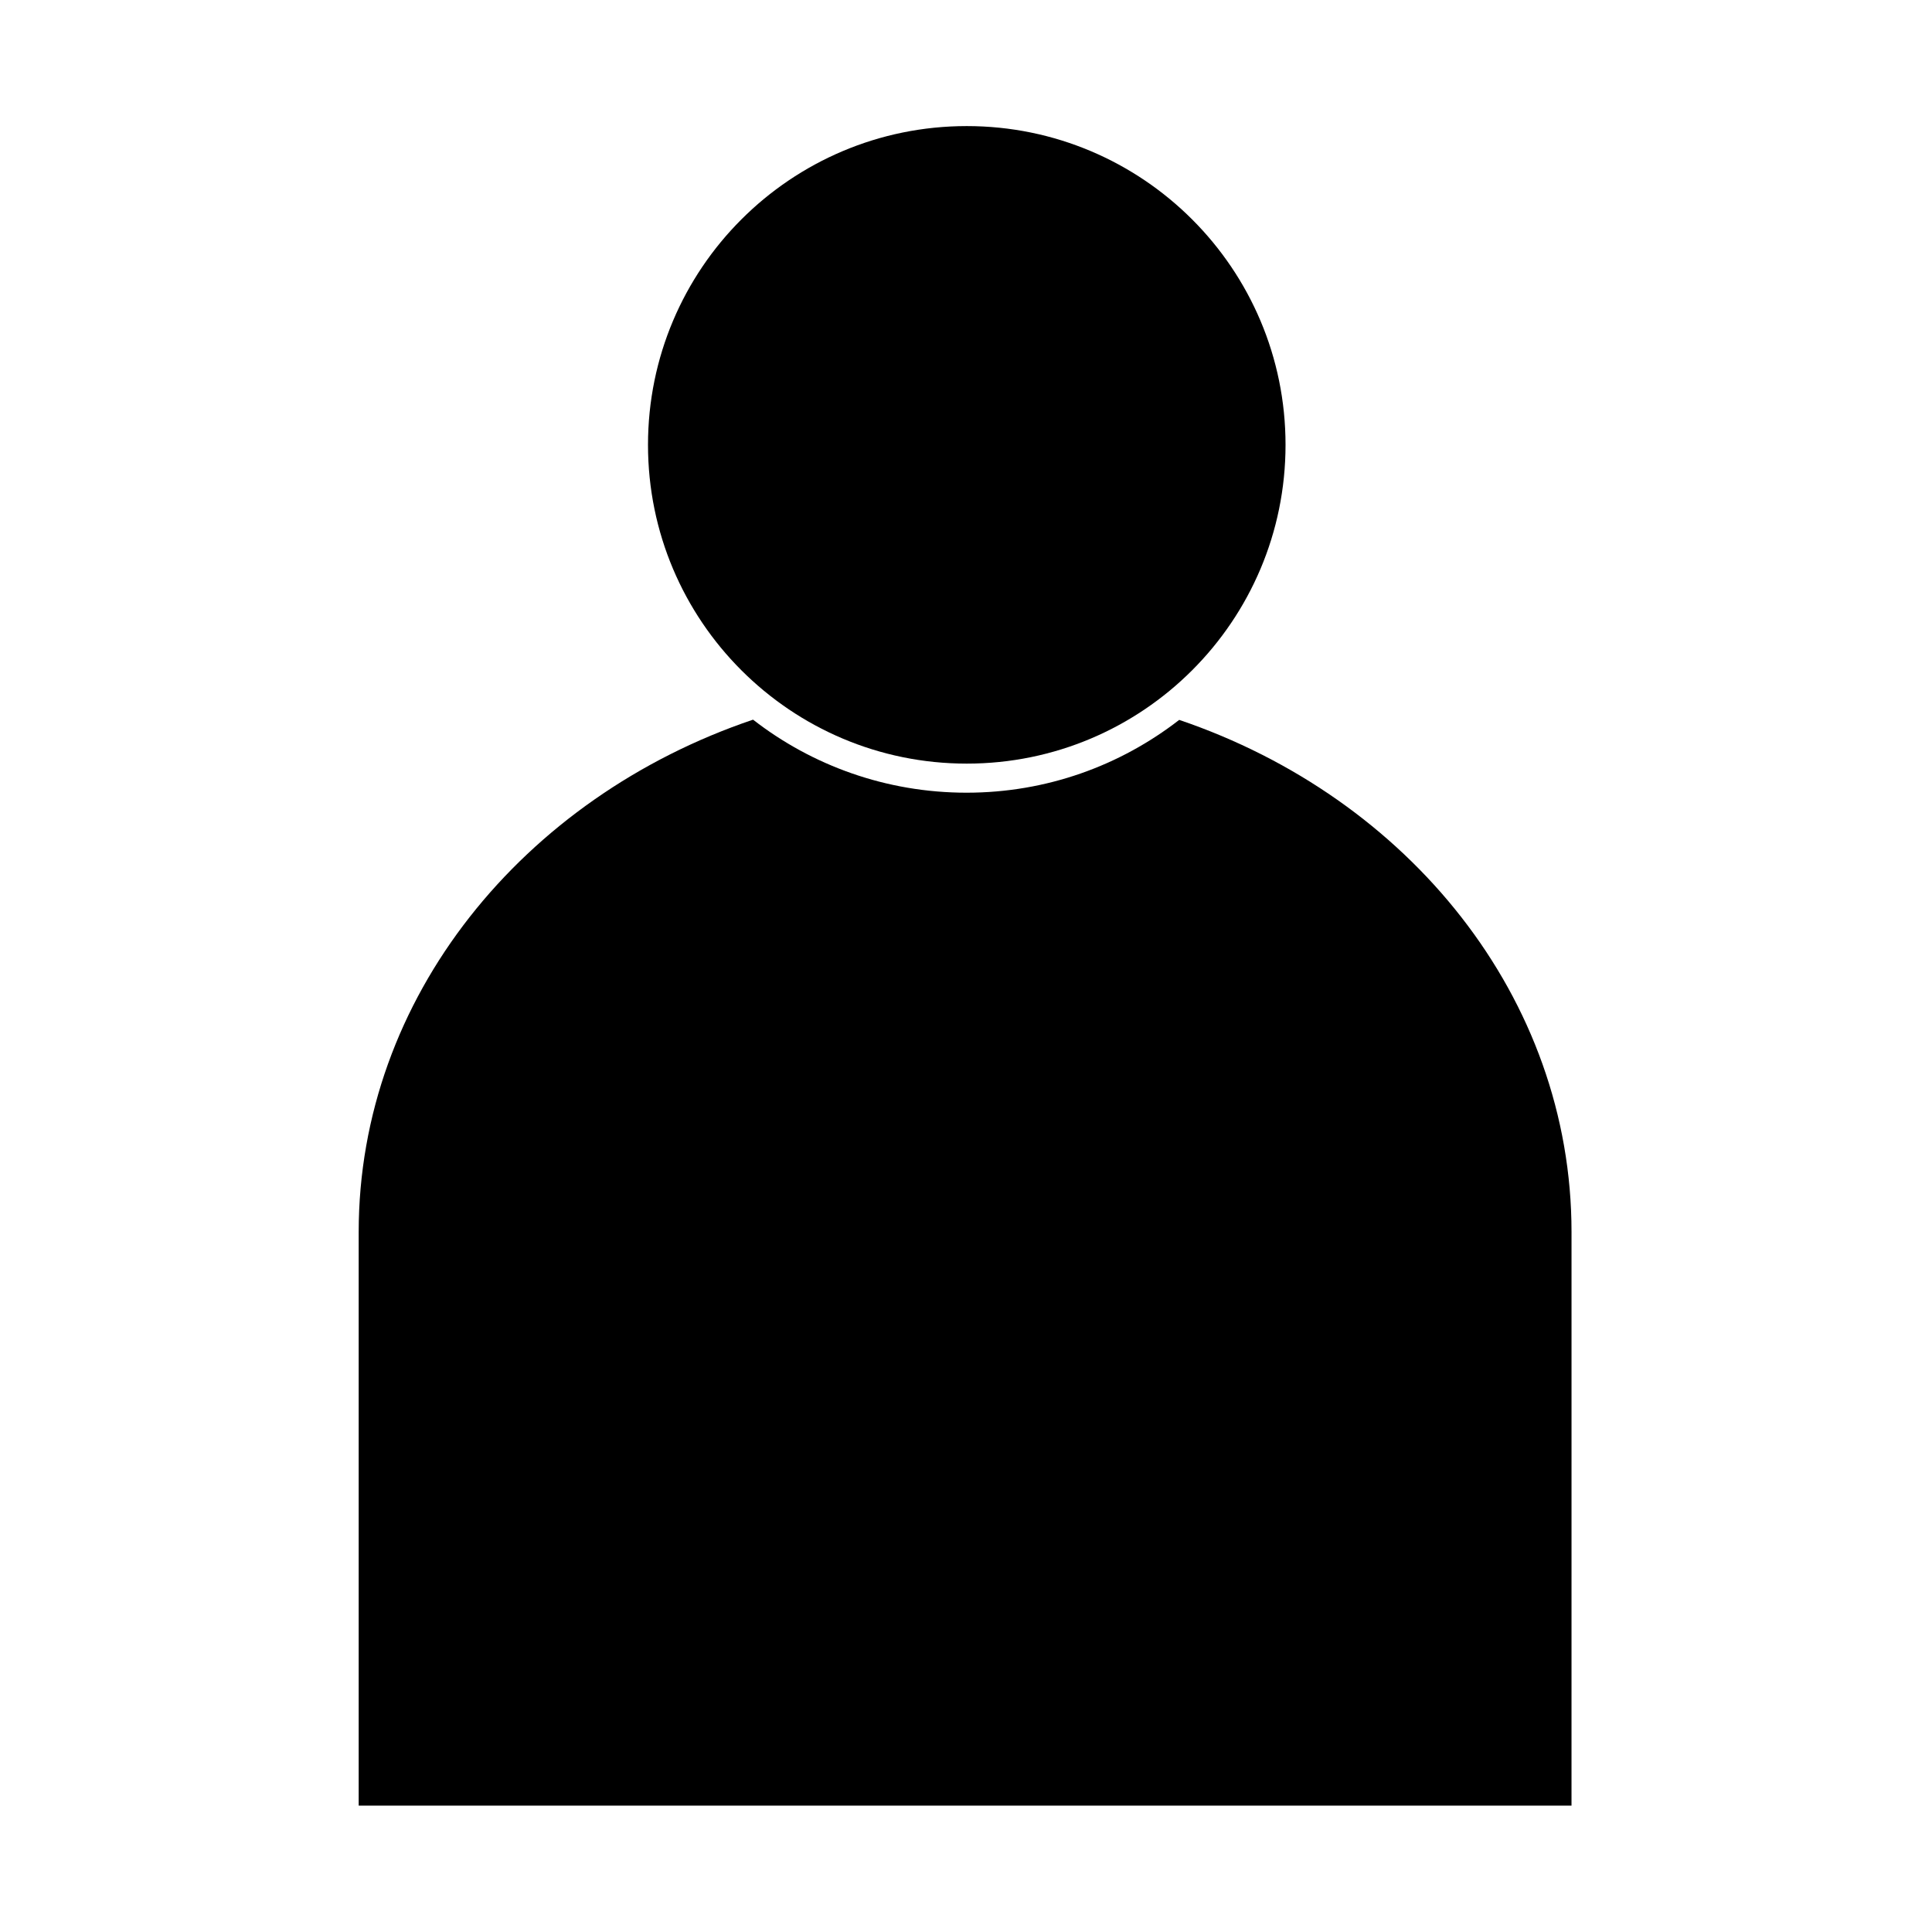
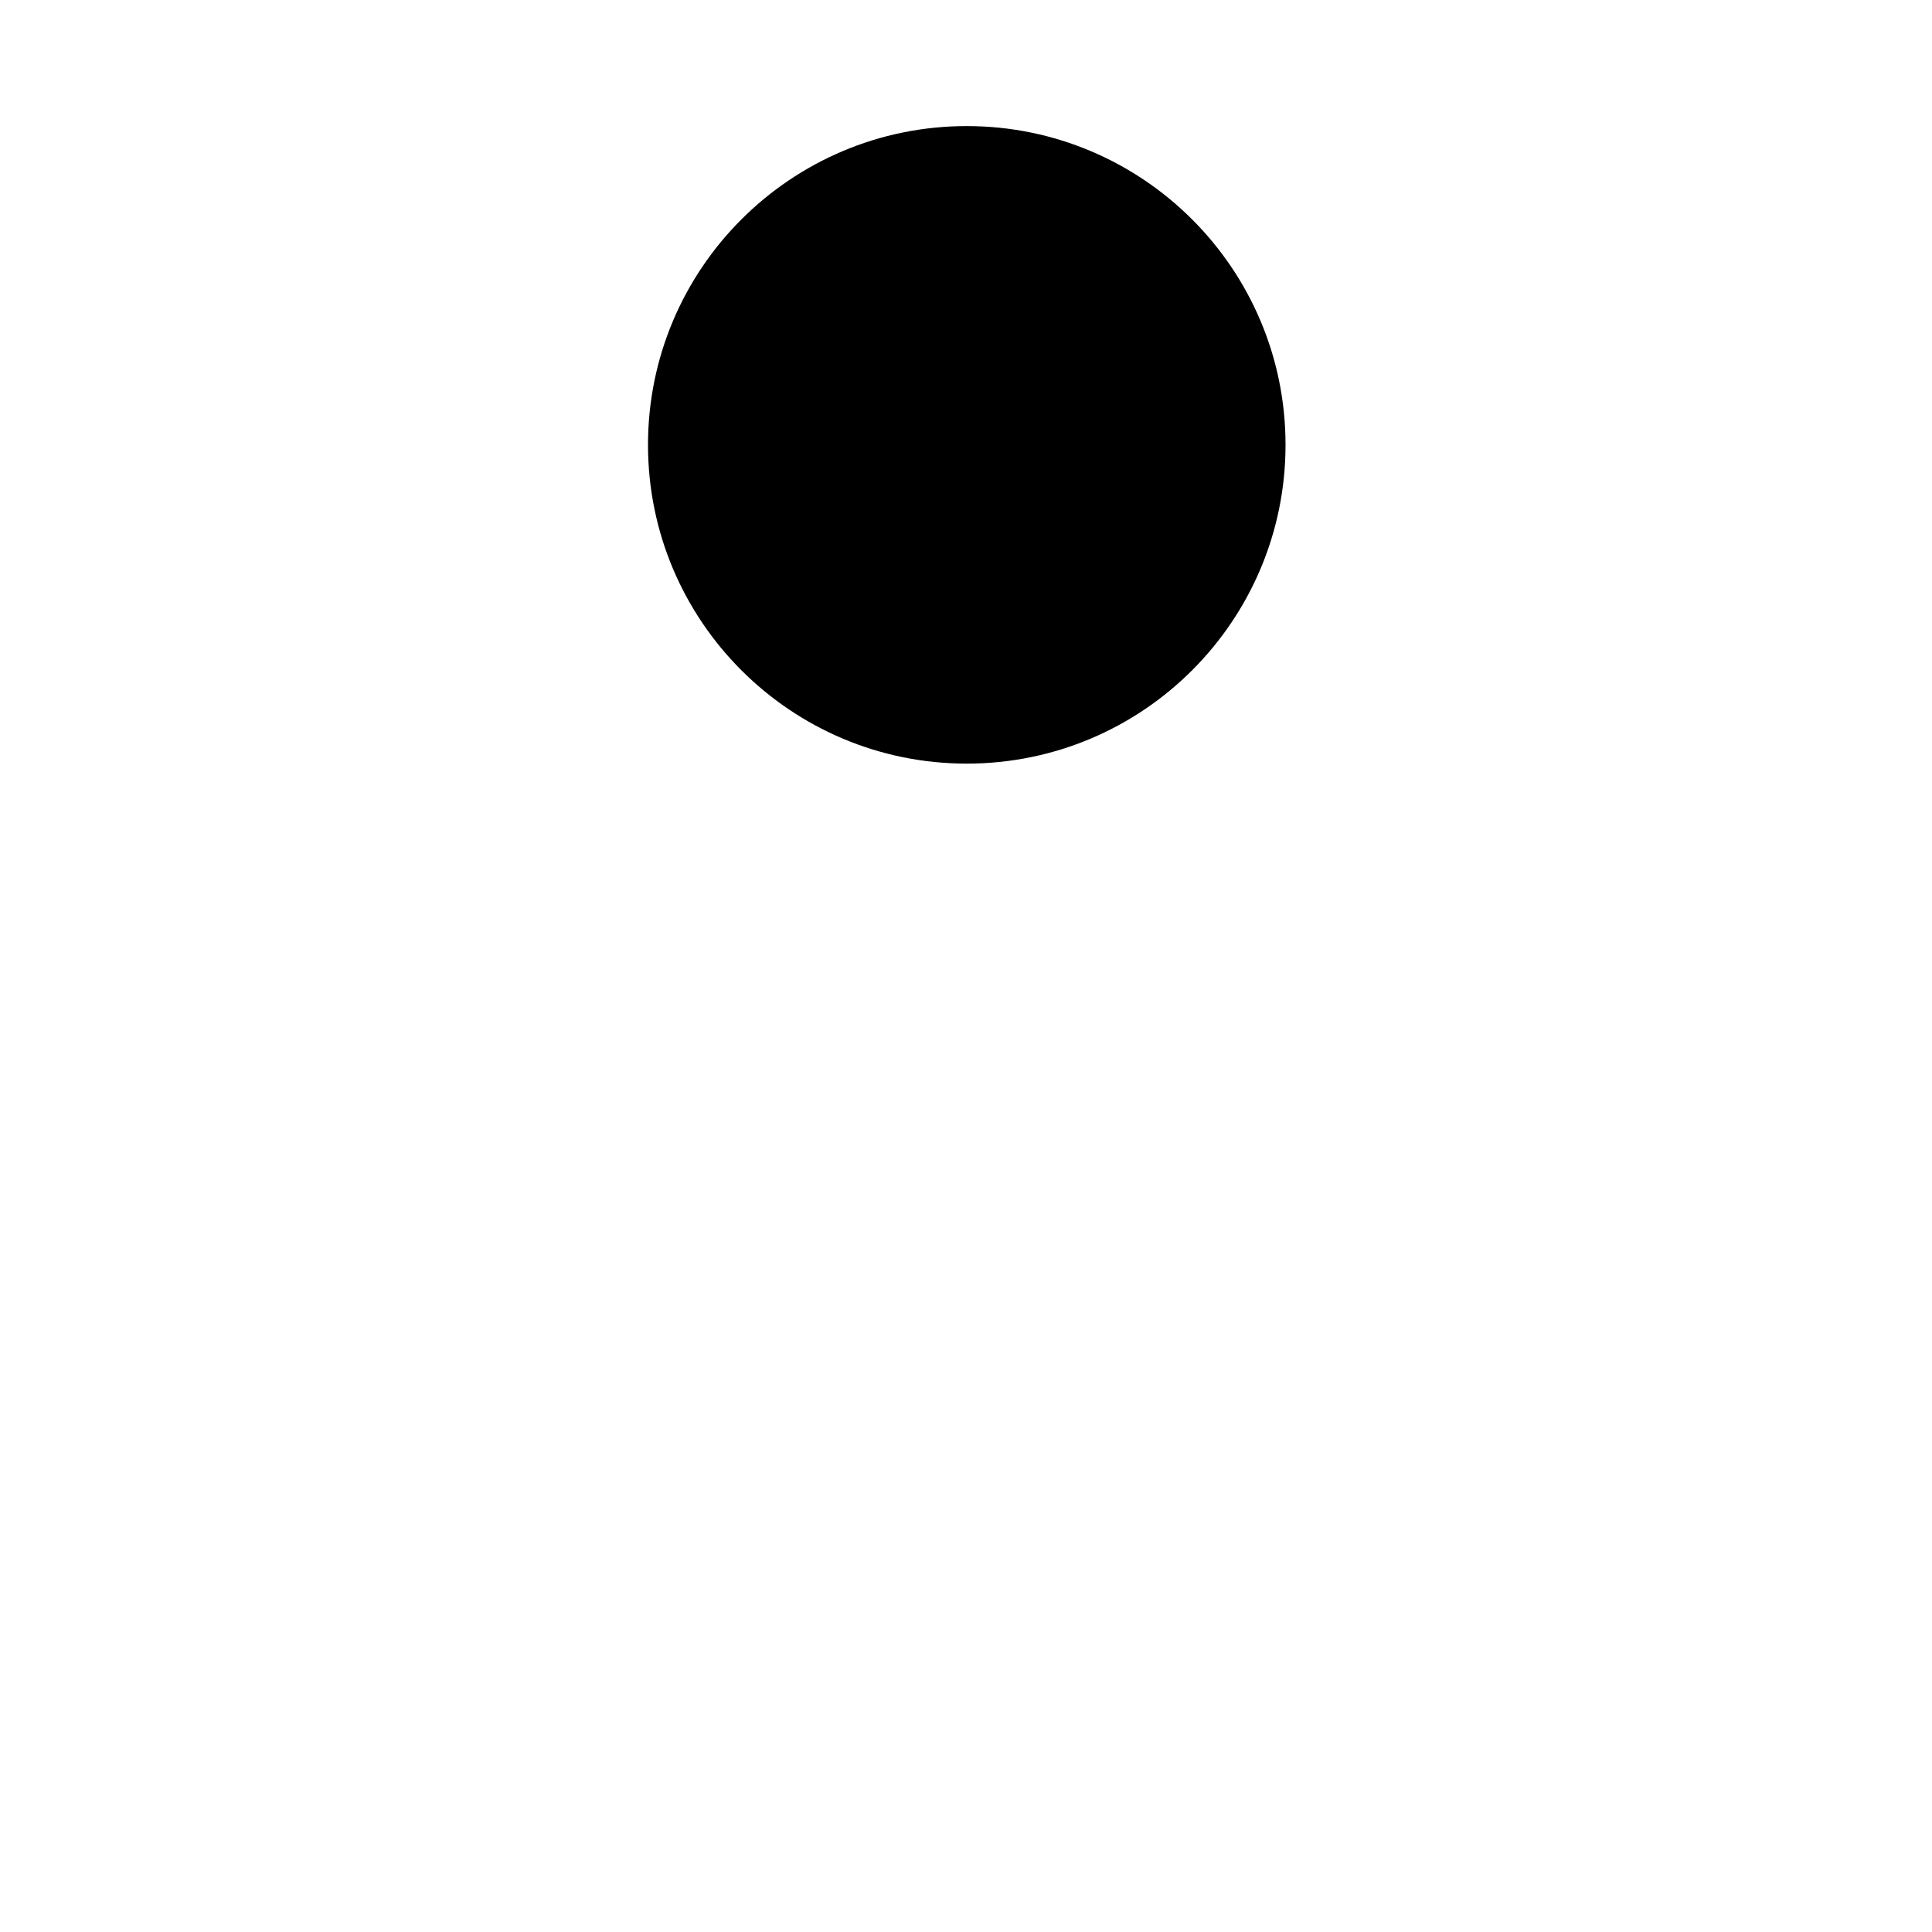
<svg xmlns="http://www.w3.org/2000/svg" fill="#000000" width="800px" height="800px" version="1.1" viewBox="144 144 512 512">
  <g>
    <path d="m484.68 261.89c0 46.652-37.824 84.477-84.477 84.477-46.656 0-84.477-37.824-84.477-84.477 0-46.656 37.82-84.477 84.477-84.477 46.652 0 84.477 37.82 84.477 84.477" />
-     <path d="m456.5 334.78c-15.59 12.094-35.102 19.293-56.359 19.293-21.293 0-40.973-7.227-56.574-19.355-60.914 20.59-104.51 73.621-104.51 135.79v0.043 151.96h321.41l0.004-151.96v-0.043c0-62.117-43.156-115.1-103.97-135.73z" />
  </g>
</svg>